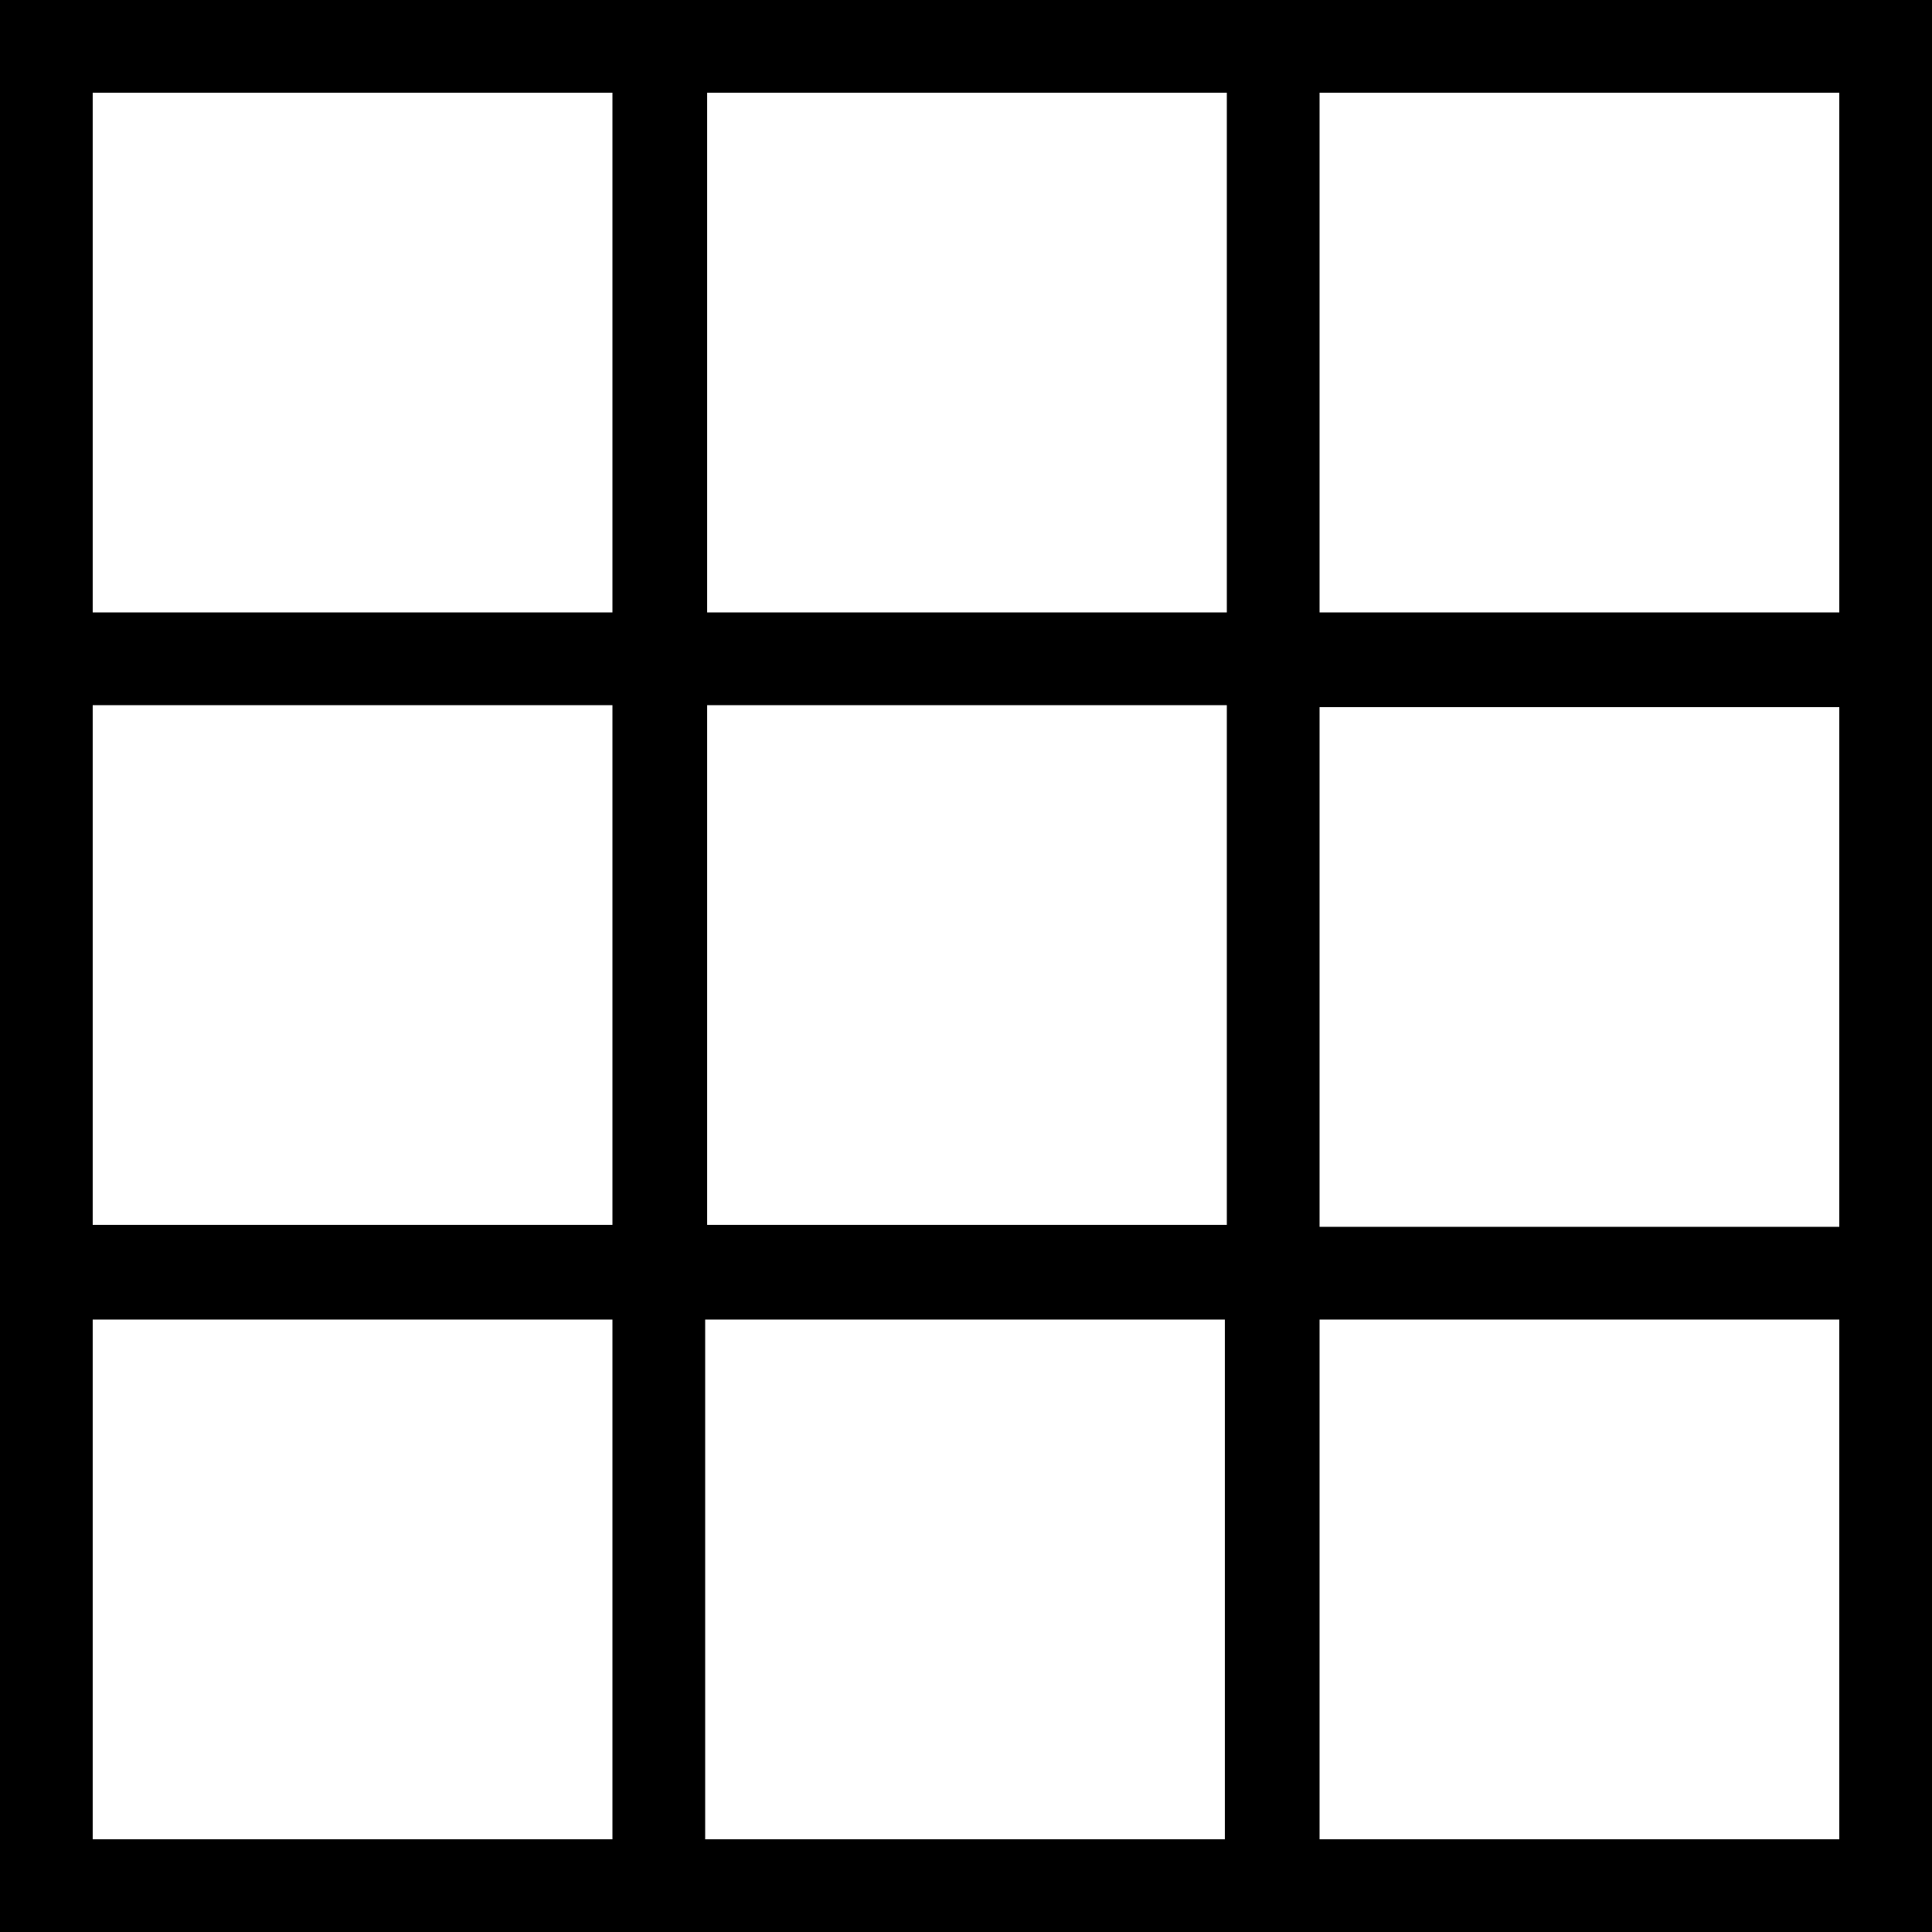
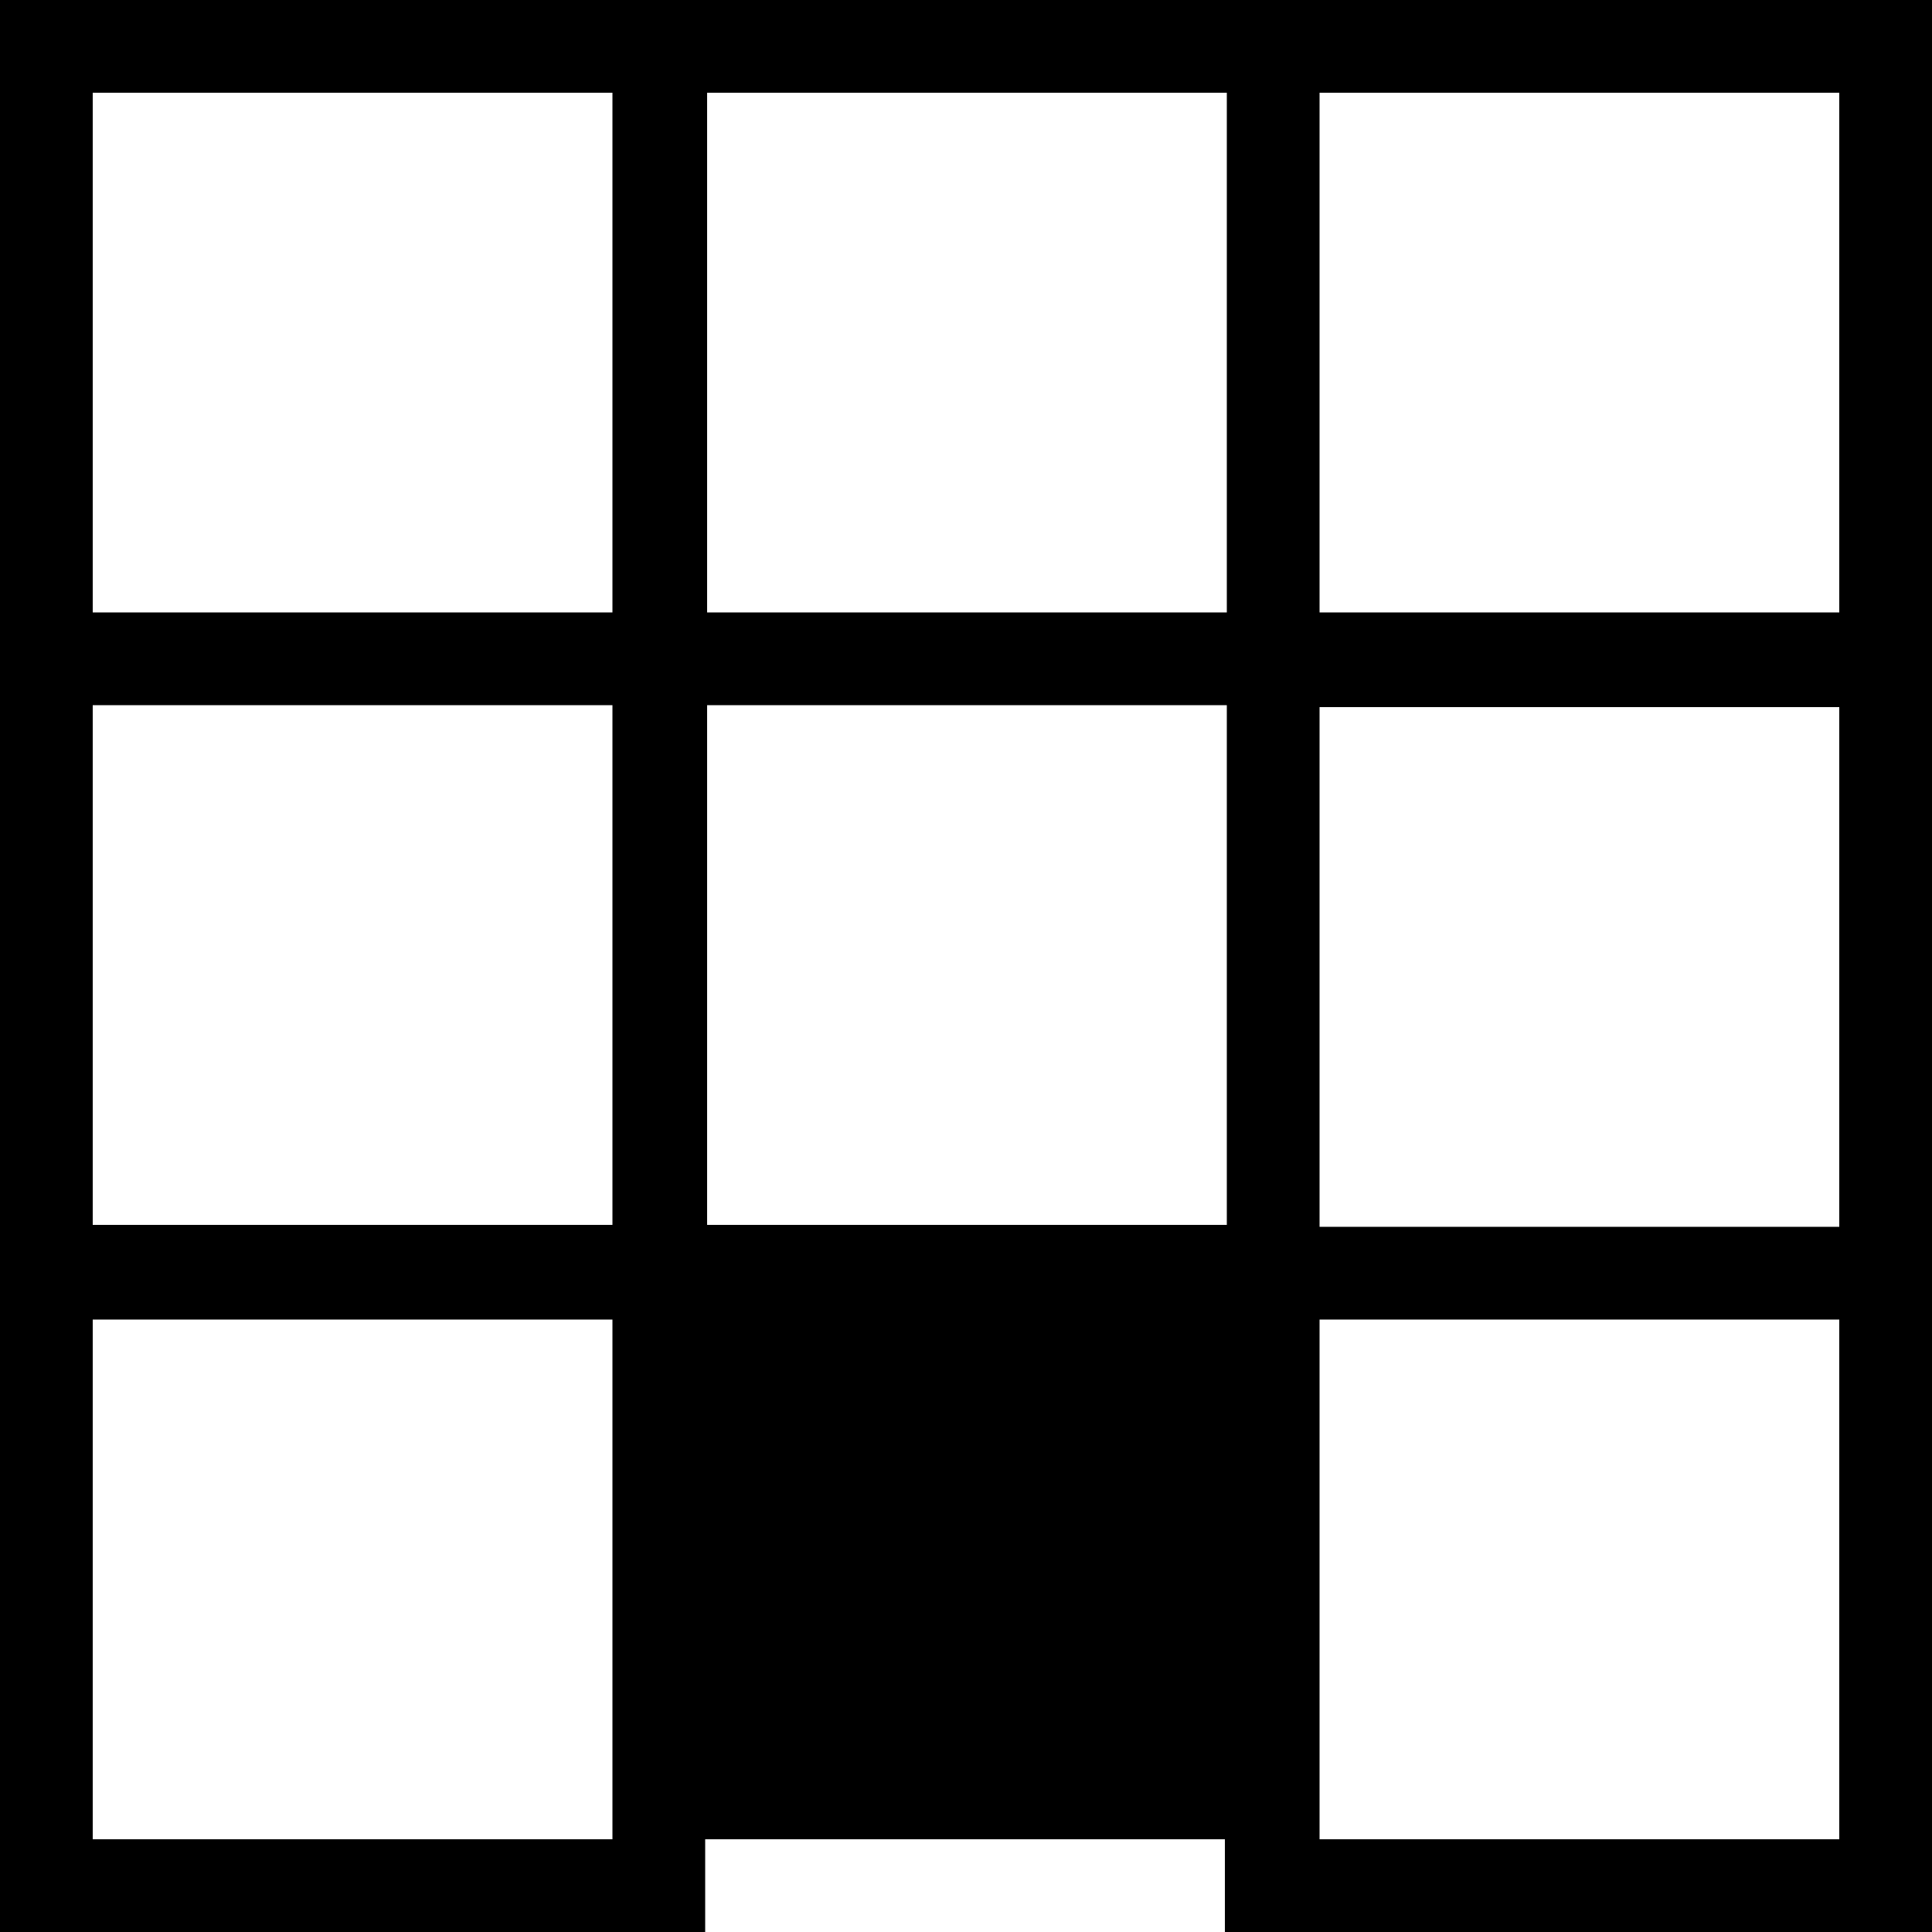
<svg xmlns="http://www.w3.org/2000/svg" id="_레이어_1" viewBox="0 0 100 100">
-   <path d="M0,0v100h100V0H0ZM63.5,4.8v26.9h-26.9V4.8h26.9ZM63.5,36.5v26.9h-26.9v-26.9h26.9ZM4.8,4.8h26.9v26.9H4.8V4.8ZM4.8,36.5h26.9v26.9H4.8v-26.9ZM4.8,95.2v-26.9h26.9v26.9H4.8ZM36.5,95.2v-26.9h26.9v26.9h-26.9ZM95.2,95.2h-26.9v-26.9h26.9v26.9ZM95.2,63.5h-26.9v-26.9h26.9v26.9ZM95.2,31.7h-26.9V4.8h26.9v26.9Z" />
+   <path d="M0,0v100h100V0H0ZM63.5,4.8v26.9h-26.9V4.8h26.9ZM63.5,36.5v26.9h-26.9v-26.9h26.9ZM4.8,4.8h26.9v26.9H4.8V4.8ZM4.8,36.5h26.9v26.9H4.8v-26.9ZM4.8,95.2v-26.9h26.9v26.9H4.8ZM36.5,95.2h26.9v26.9h-26.9ZM95.2,95.2h-26.9v-26.9h26.9v26.9ZM95.2,63.5h-26.9v-26.9h26.9v26.9ZM95.2,31.7h-26.9V4.8h26.9v26.9Z" />
</svg>